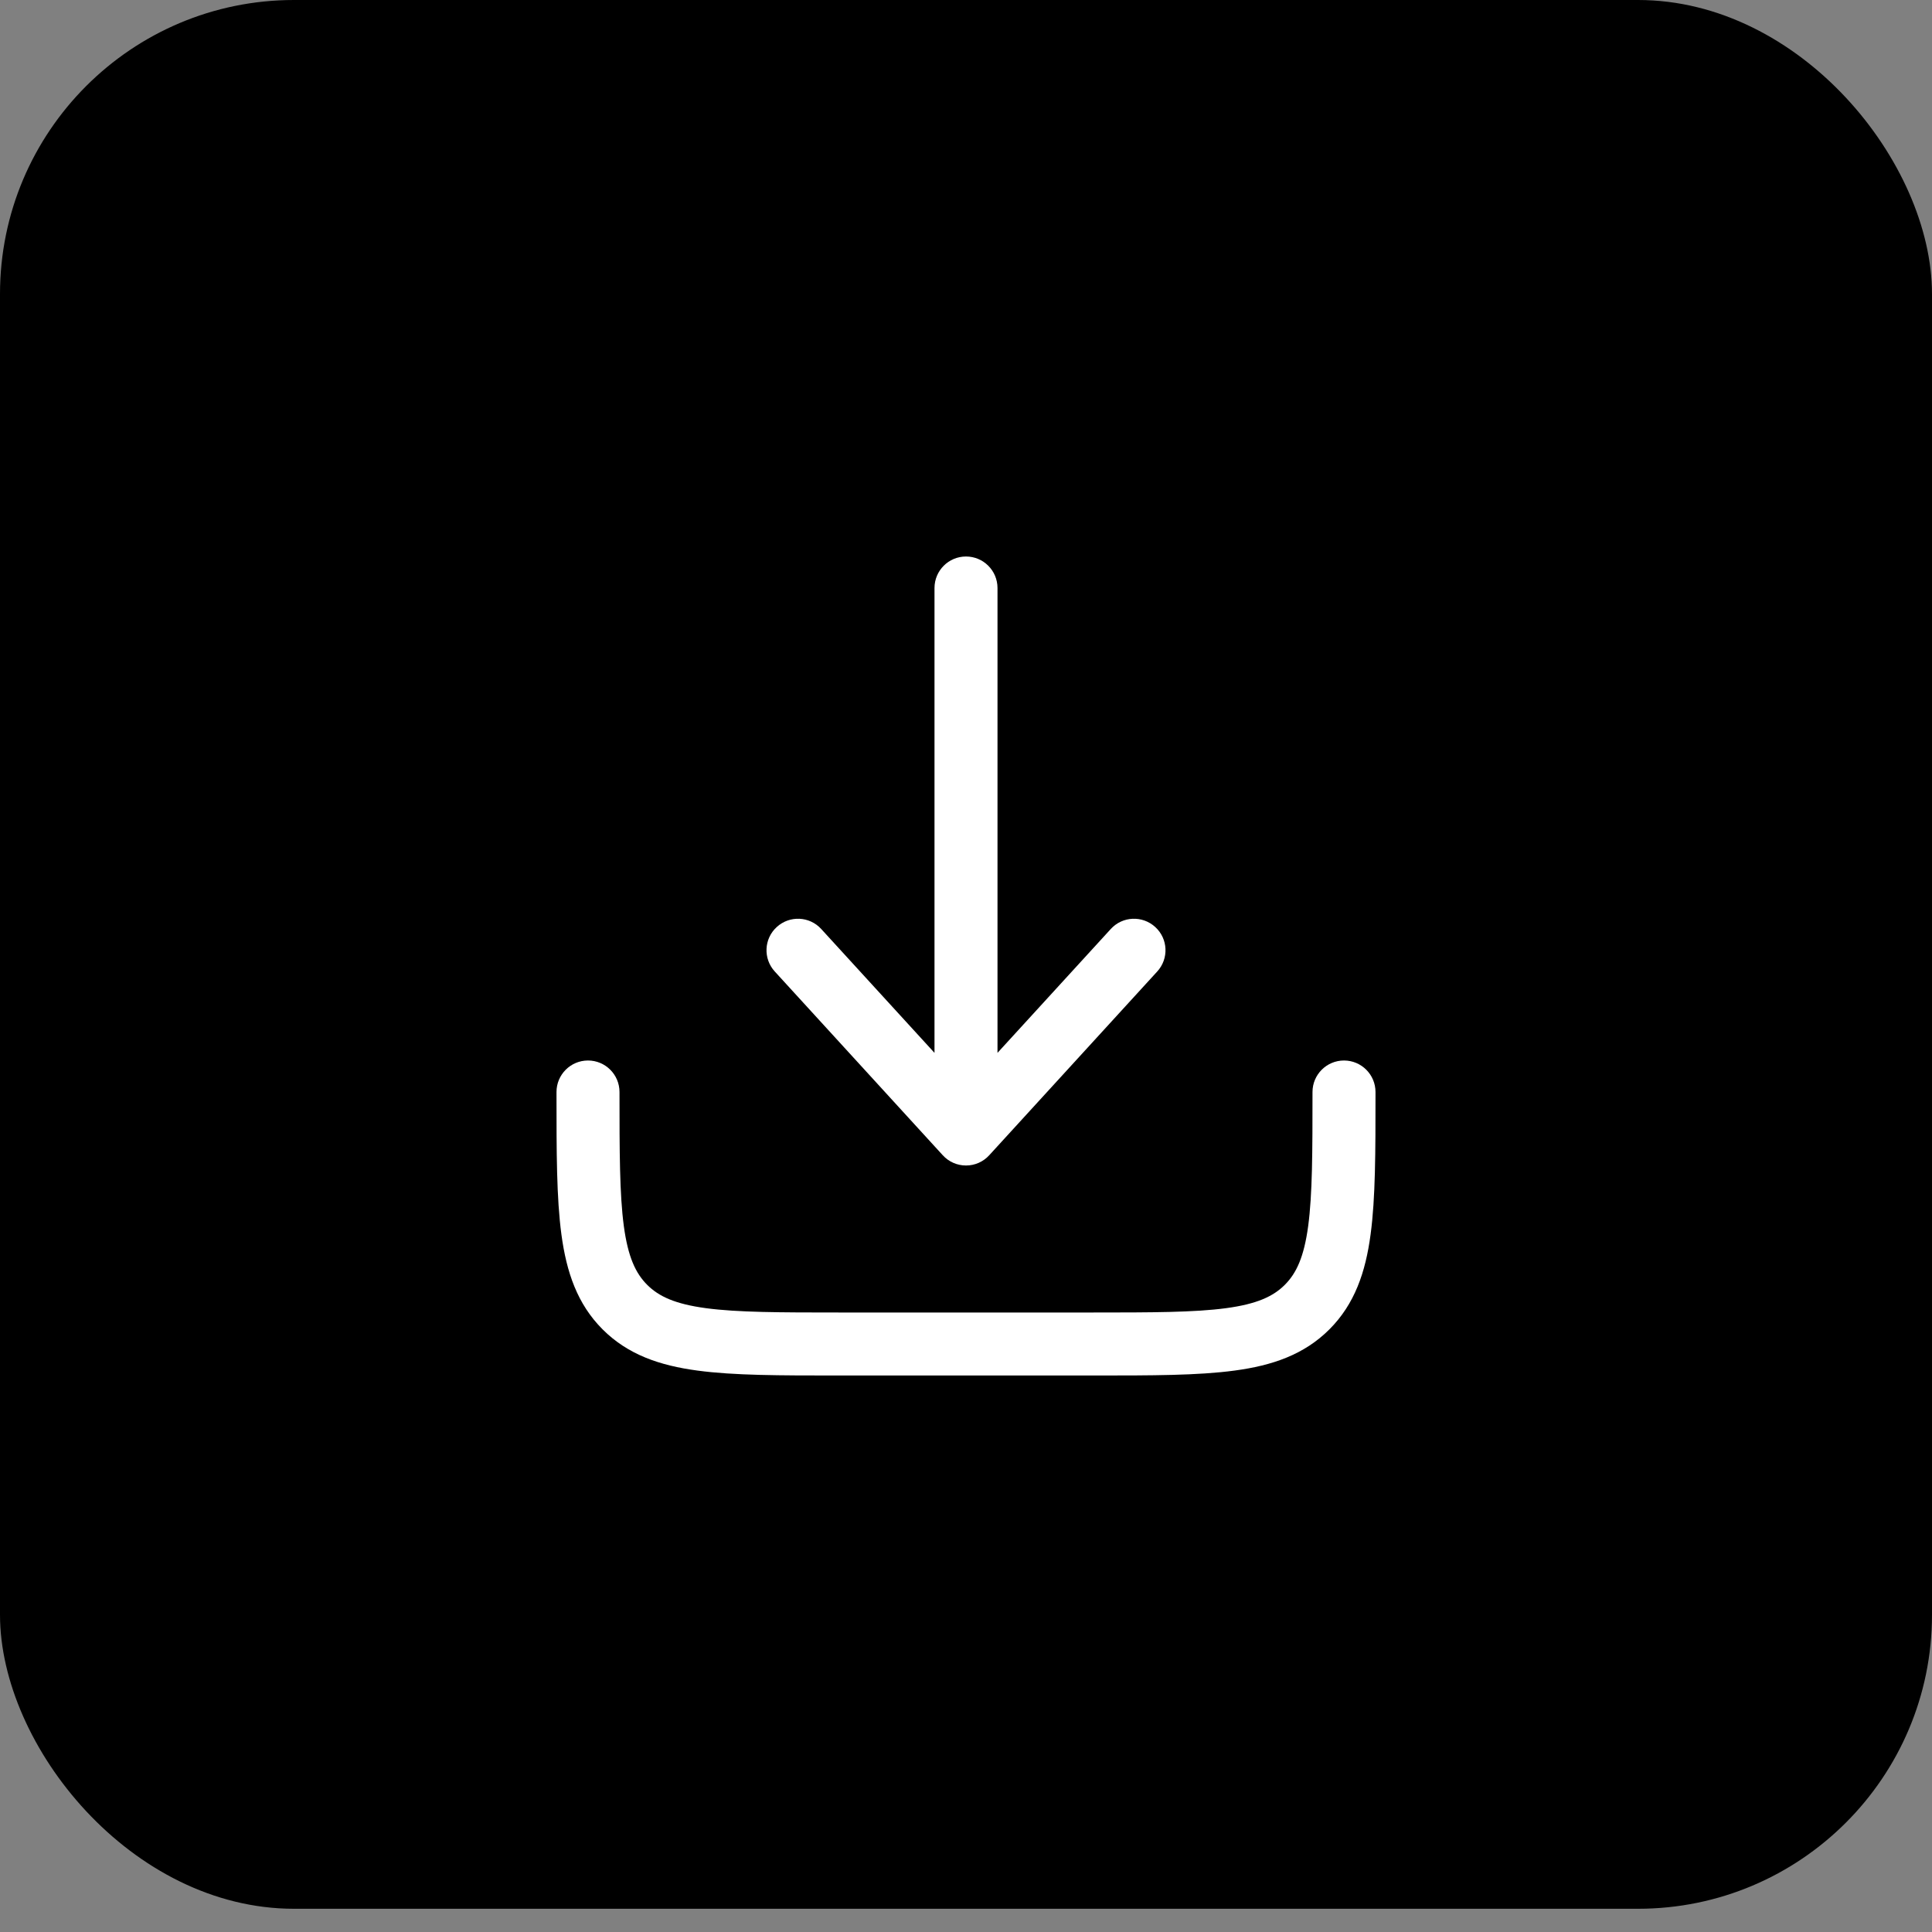
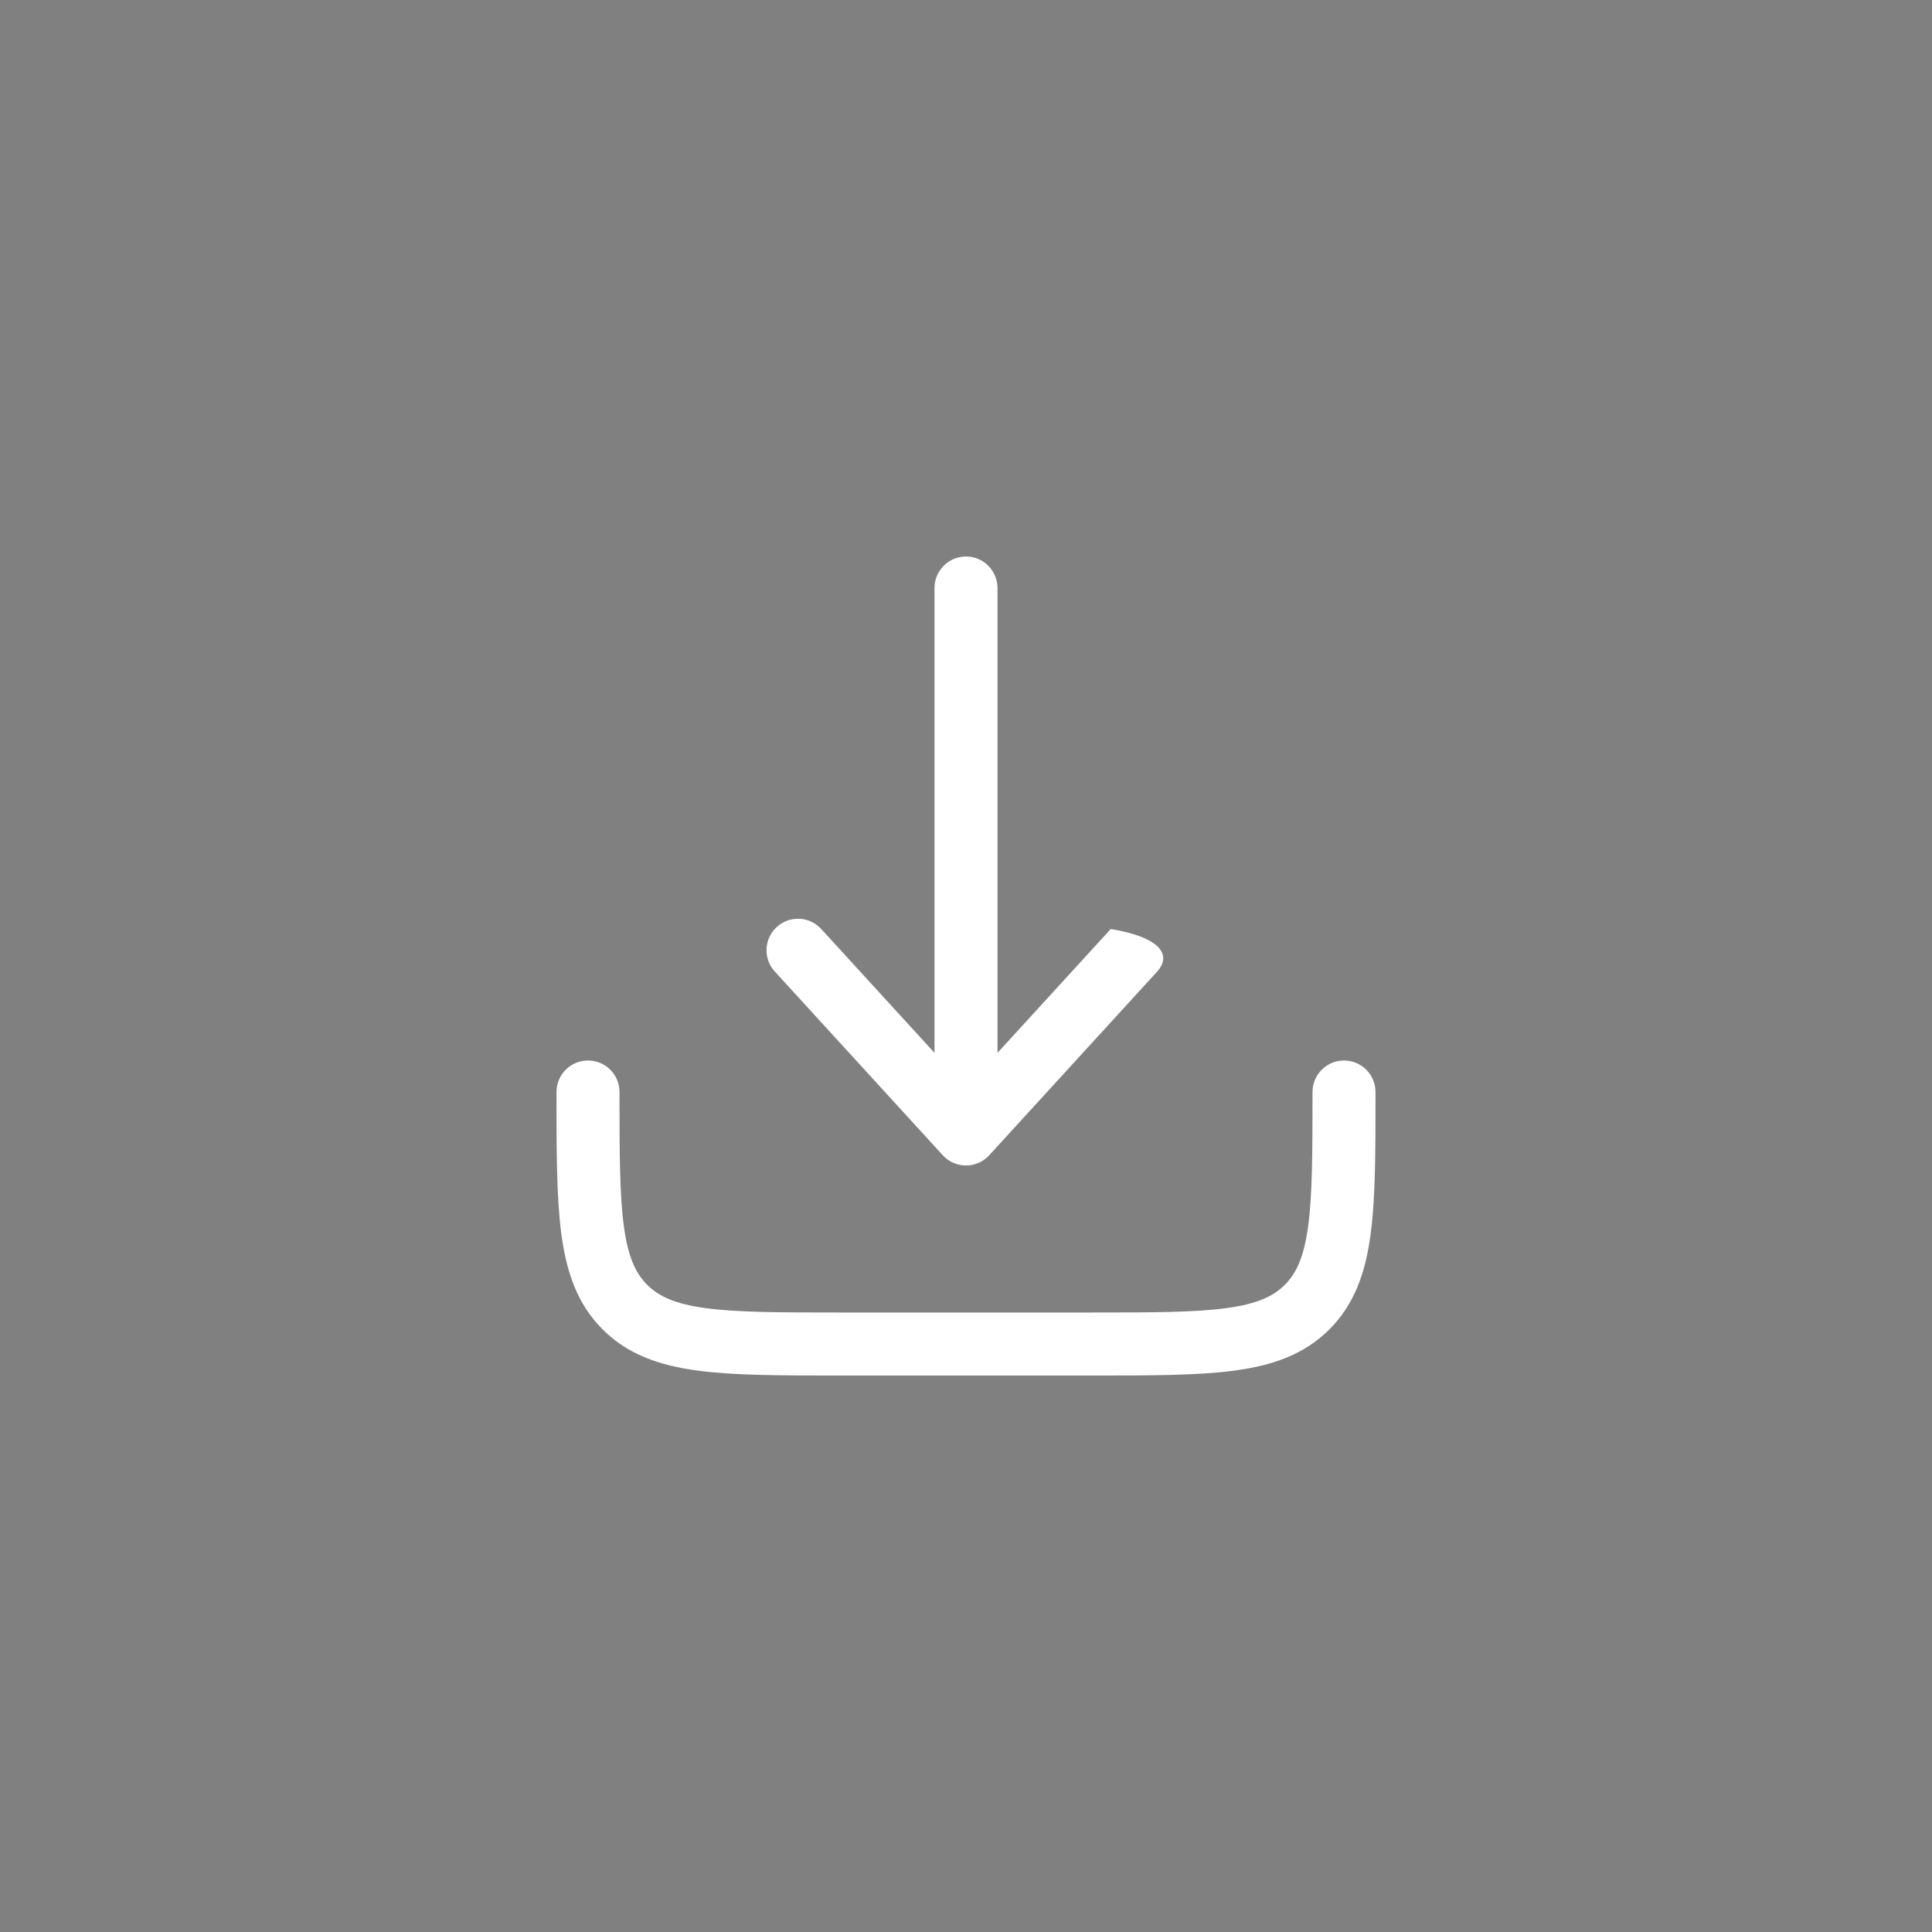
<svg xmlns="http://www.w3.org/2000/svg" width="46" height="46" viewBox="0 0 46 46" fill="none">
  <rect x="0" y="0" width="46" height="46" fill="#808080" stroke="none" />
-   <rect width="46" height="45.447" rx="7" fill="black" />
-   <path d="M23.553 27.506C23.411 27.662 23.211 27.75 23 27.75C22.789 27.75 22.589 27.662 22.447 27.506L18.447 23.131C18.167 22.825 18.188 22.351 18.494 22.072C18.8 21.792 19.274 21.813 19.553 22.119L22.25 25.068V14C22.25 13.586 22.586 13.25 23 13.25C23.414 13.25 23.75 13.586 23.75 14V25.068L26.447 22.119C26.726 21.813 27.2 21.792 27.506 22.072C27.812 22.351 27.833 22.825 27.553 23.131L23.553 27.506Z" fill="white" />
+   <path d="M23.553 27.506C23.411 27.662 23.211 27.75 23 27.75C22.789 27.75 22.589 27.662 22.447 27.506L18.447 23.131C18.167 22.825 18.188 22.351 18.494 22.072C18.8 21.792 19.274 21.813 19.553 22.119L22.25 25.068V14C22.25 13.586 22.586 13.25 23 13.25C23.414 13.25 23.75 13.586 23.75 14V25.068L26.447 22.119C27.812 22.351 27.833 22.825 27.553 23.131L23.553 27.506Z" fill="white" />
  <path d="M14.75 26C14.75 25.586 14.414 25.25 14 25.25C13.586 25.25 13.25 25.586 13.25 26V26.055C13.25 27.422 13.25 28.525 13.367 29.392C13.488 30.292 13.746 31.05 14.348 31.652C14.95 32.254 15.708 32.513 16.608 32.633C17.475 32.75 18.578 32.75 19.945 32.75H26.055C27.422 32.75 28.525 32.75 29.392 32.633C30.292 32.513 31.05 32.254 31.652 31.652C32.254 31.05 32.513 30.292 32.633 29.392C32.75 28.525 32.75 27.422 32.75 26.055V26C32.75 25.586 32.414 25.25 32 25.25C31.586 25.25 31.25 25.586 31.25 26C31.25 27.435 31.248 28.436 31.147 29.192C31.048 29.926 30.868 30.314 30.591 30.591C30.314 30.868 29.926 31.048 29.192 31.147C28.436 31.248 27.435 31.25 26 31.25H20C18.565 31.25 17.564 31.248 16.808 31.147C16.074 31.048 15.686 30.868 15.409 30.591C15.132 30.314 14.952 29.926 14.853 29.192C14.752 28.436 14.75 27.435 14.75 26Z" fill="white" />
</svg>